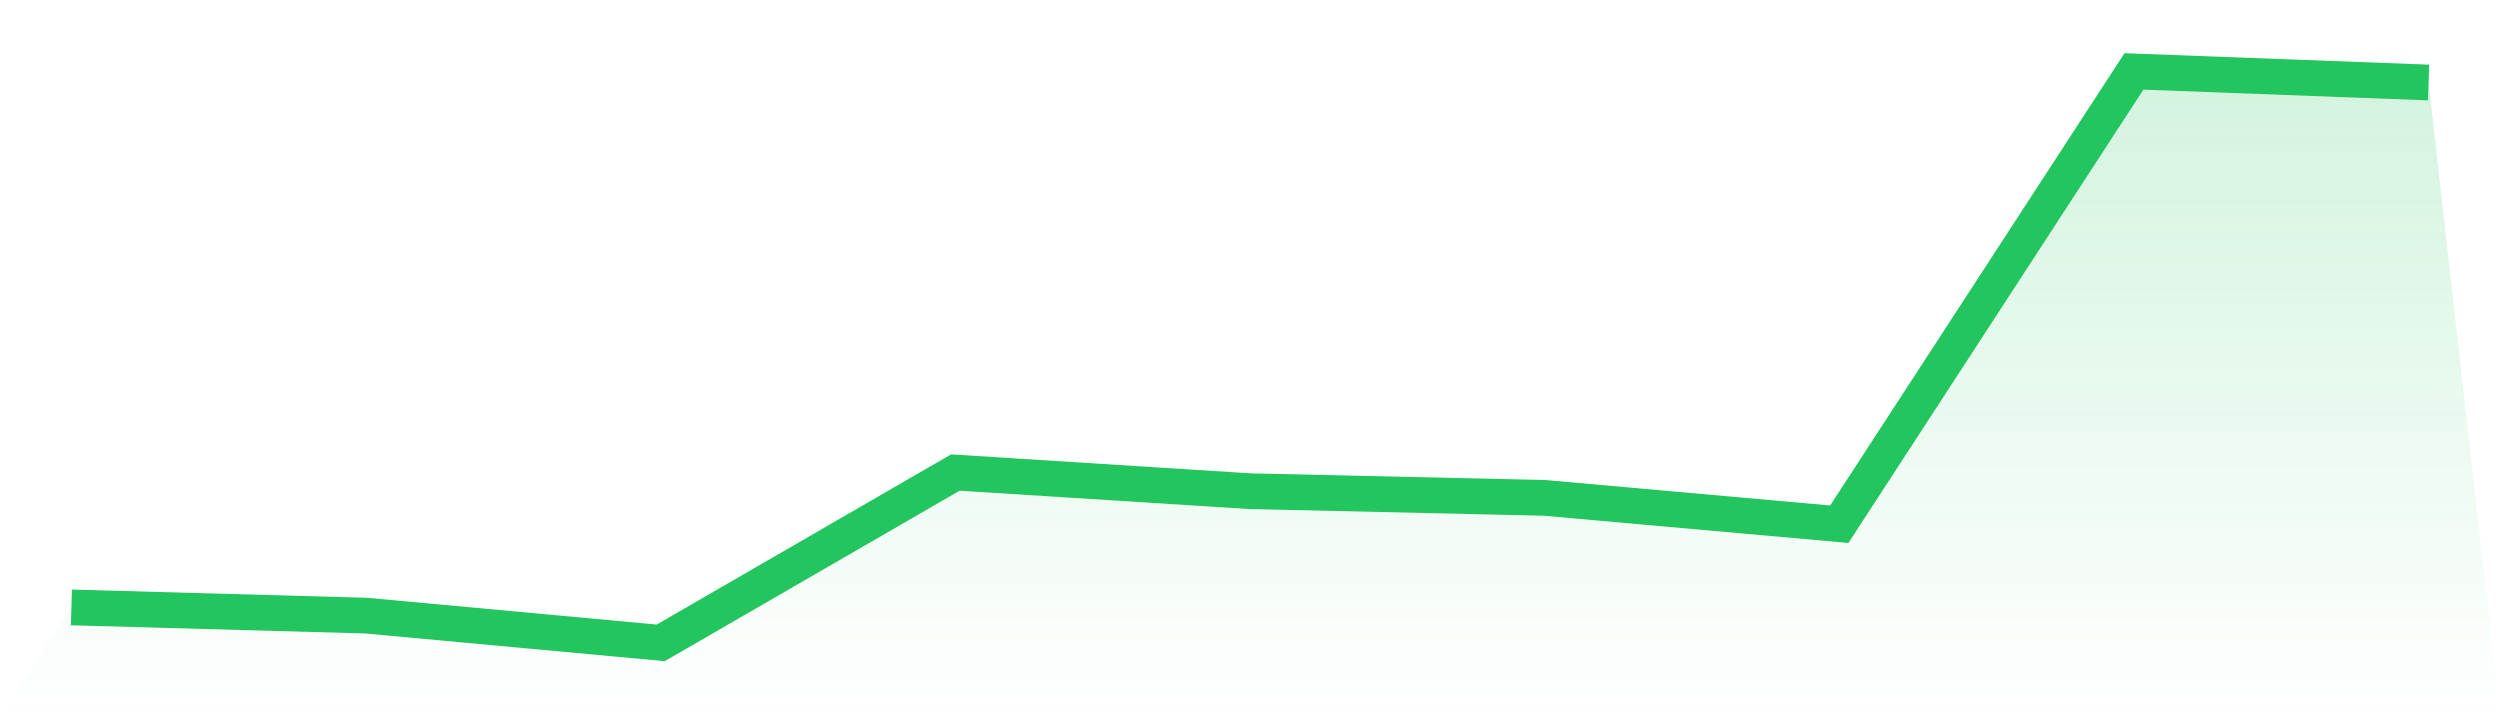
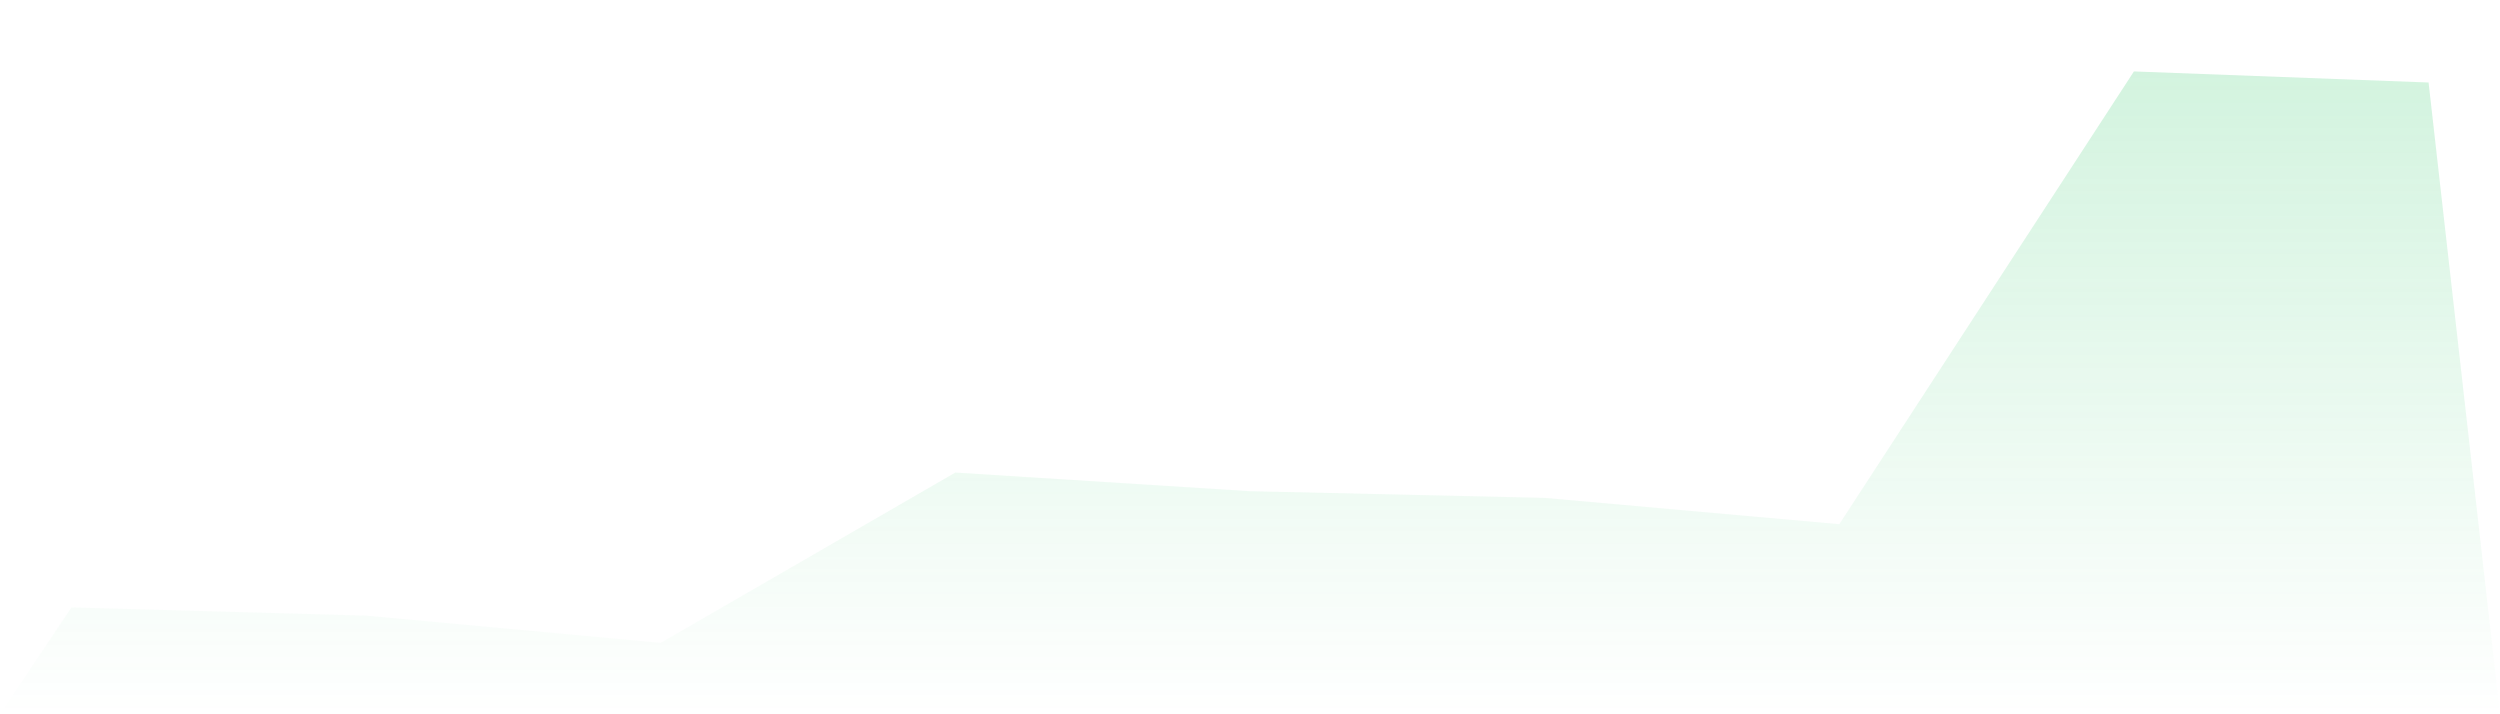
<svg xmlns="http://www.w3.org/2000/svg" viewBox="0 0 140 40">
  <defs>
    <linearGradient id="gradient" x1="0" x2="0" y1="0" y2="1">
      <stop offset="0%" stop-color="#22c55e" stop-opacity="0.2" />
      <stop offset="100%" stop-color="#22c55e" stop-opacity="0" />
    </linearGradient>
  </defs>
  <path d="M4,34.016 L4,34.016 L20.5,34.475 L37,36 L53.5,26.462 L70,27.507 L86.5,27.881 L103,29.356 L119.5,4 L136,4.62 L140,40 L0,40 z" fill="url(#gradient)" />
-   <path d="M4,34.016 L4,34.016 L20.5,34.475 L37,36 L53.5,26.462 L70,27.507 L86.5,27.881 L103,29.356 L119.5,4 L136,4.62" fill="none" stroke="#22c55e" stroke-width="2" />
</svg>